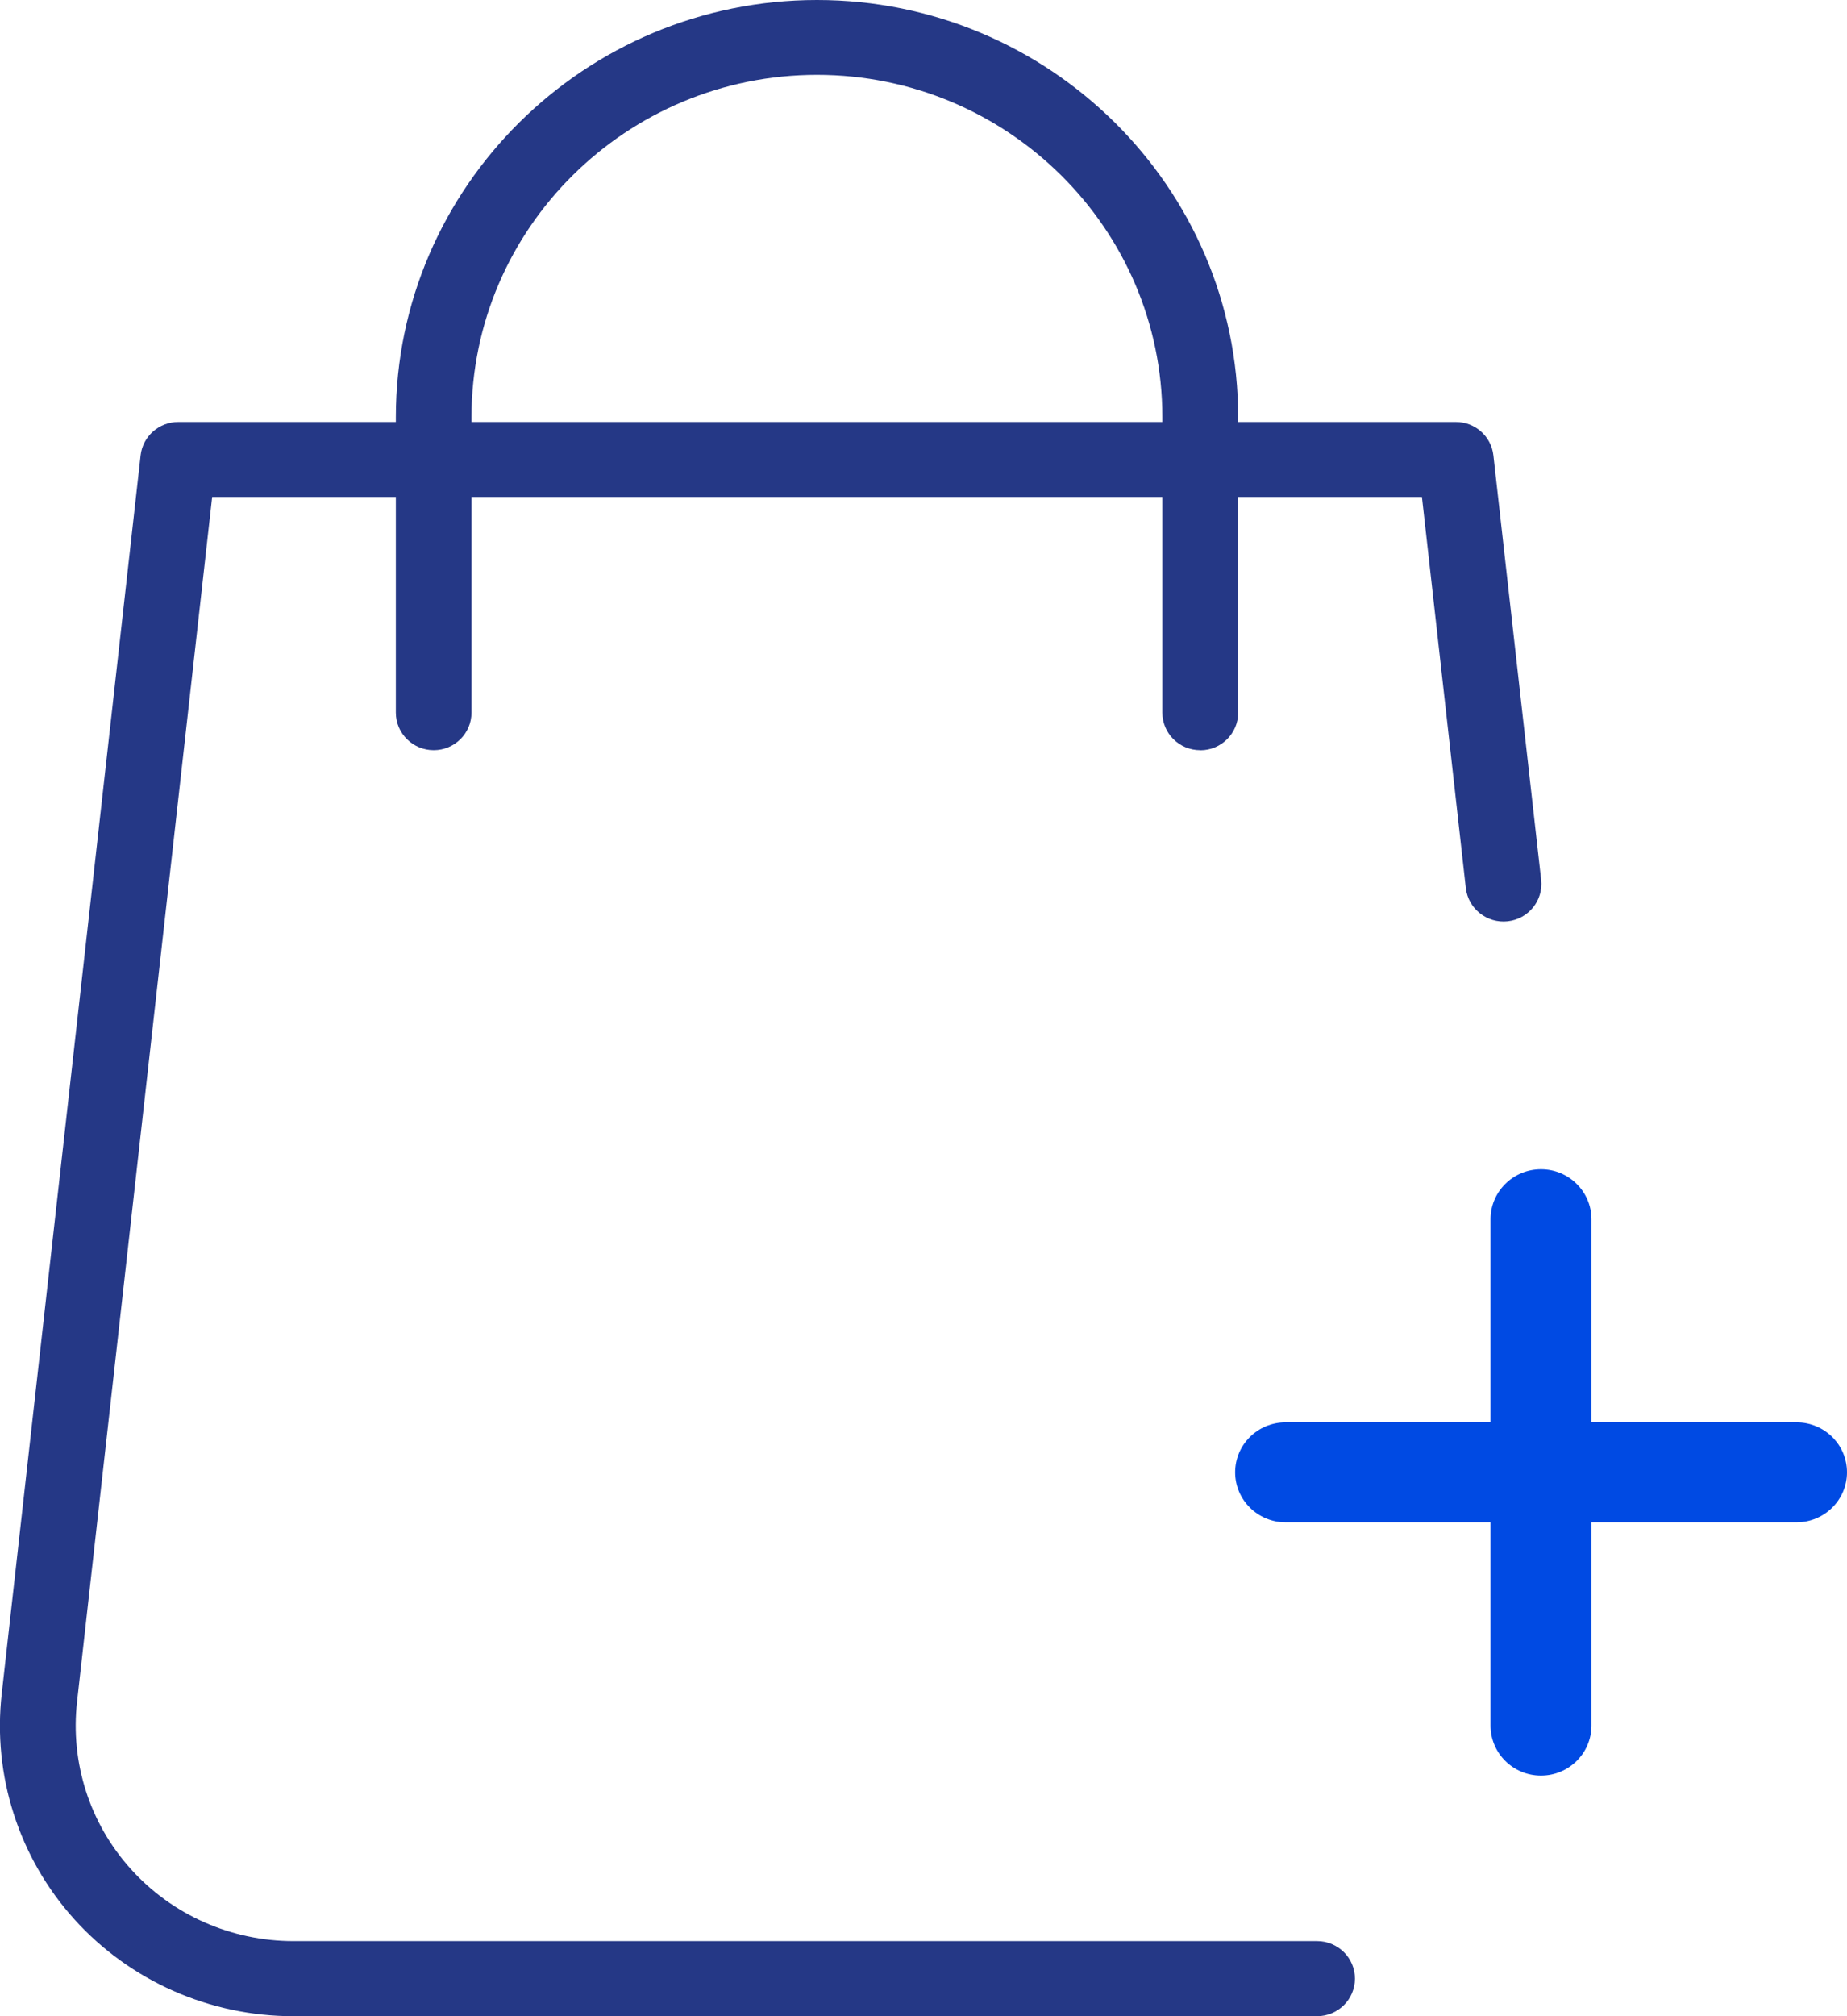
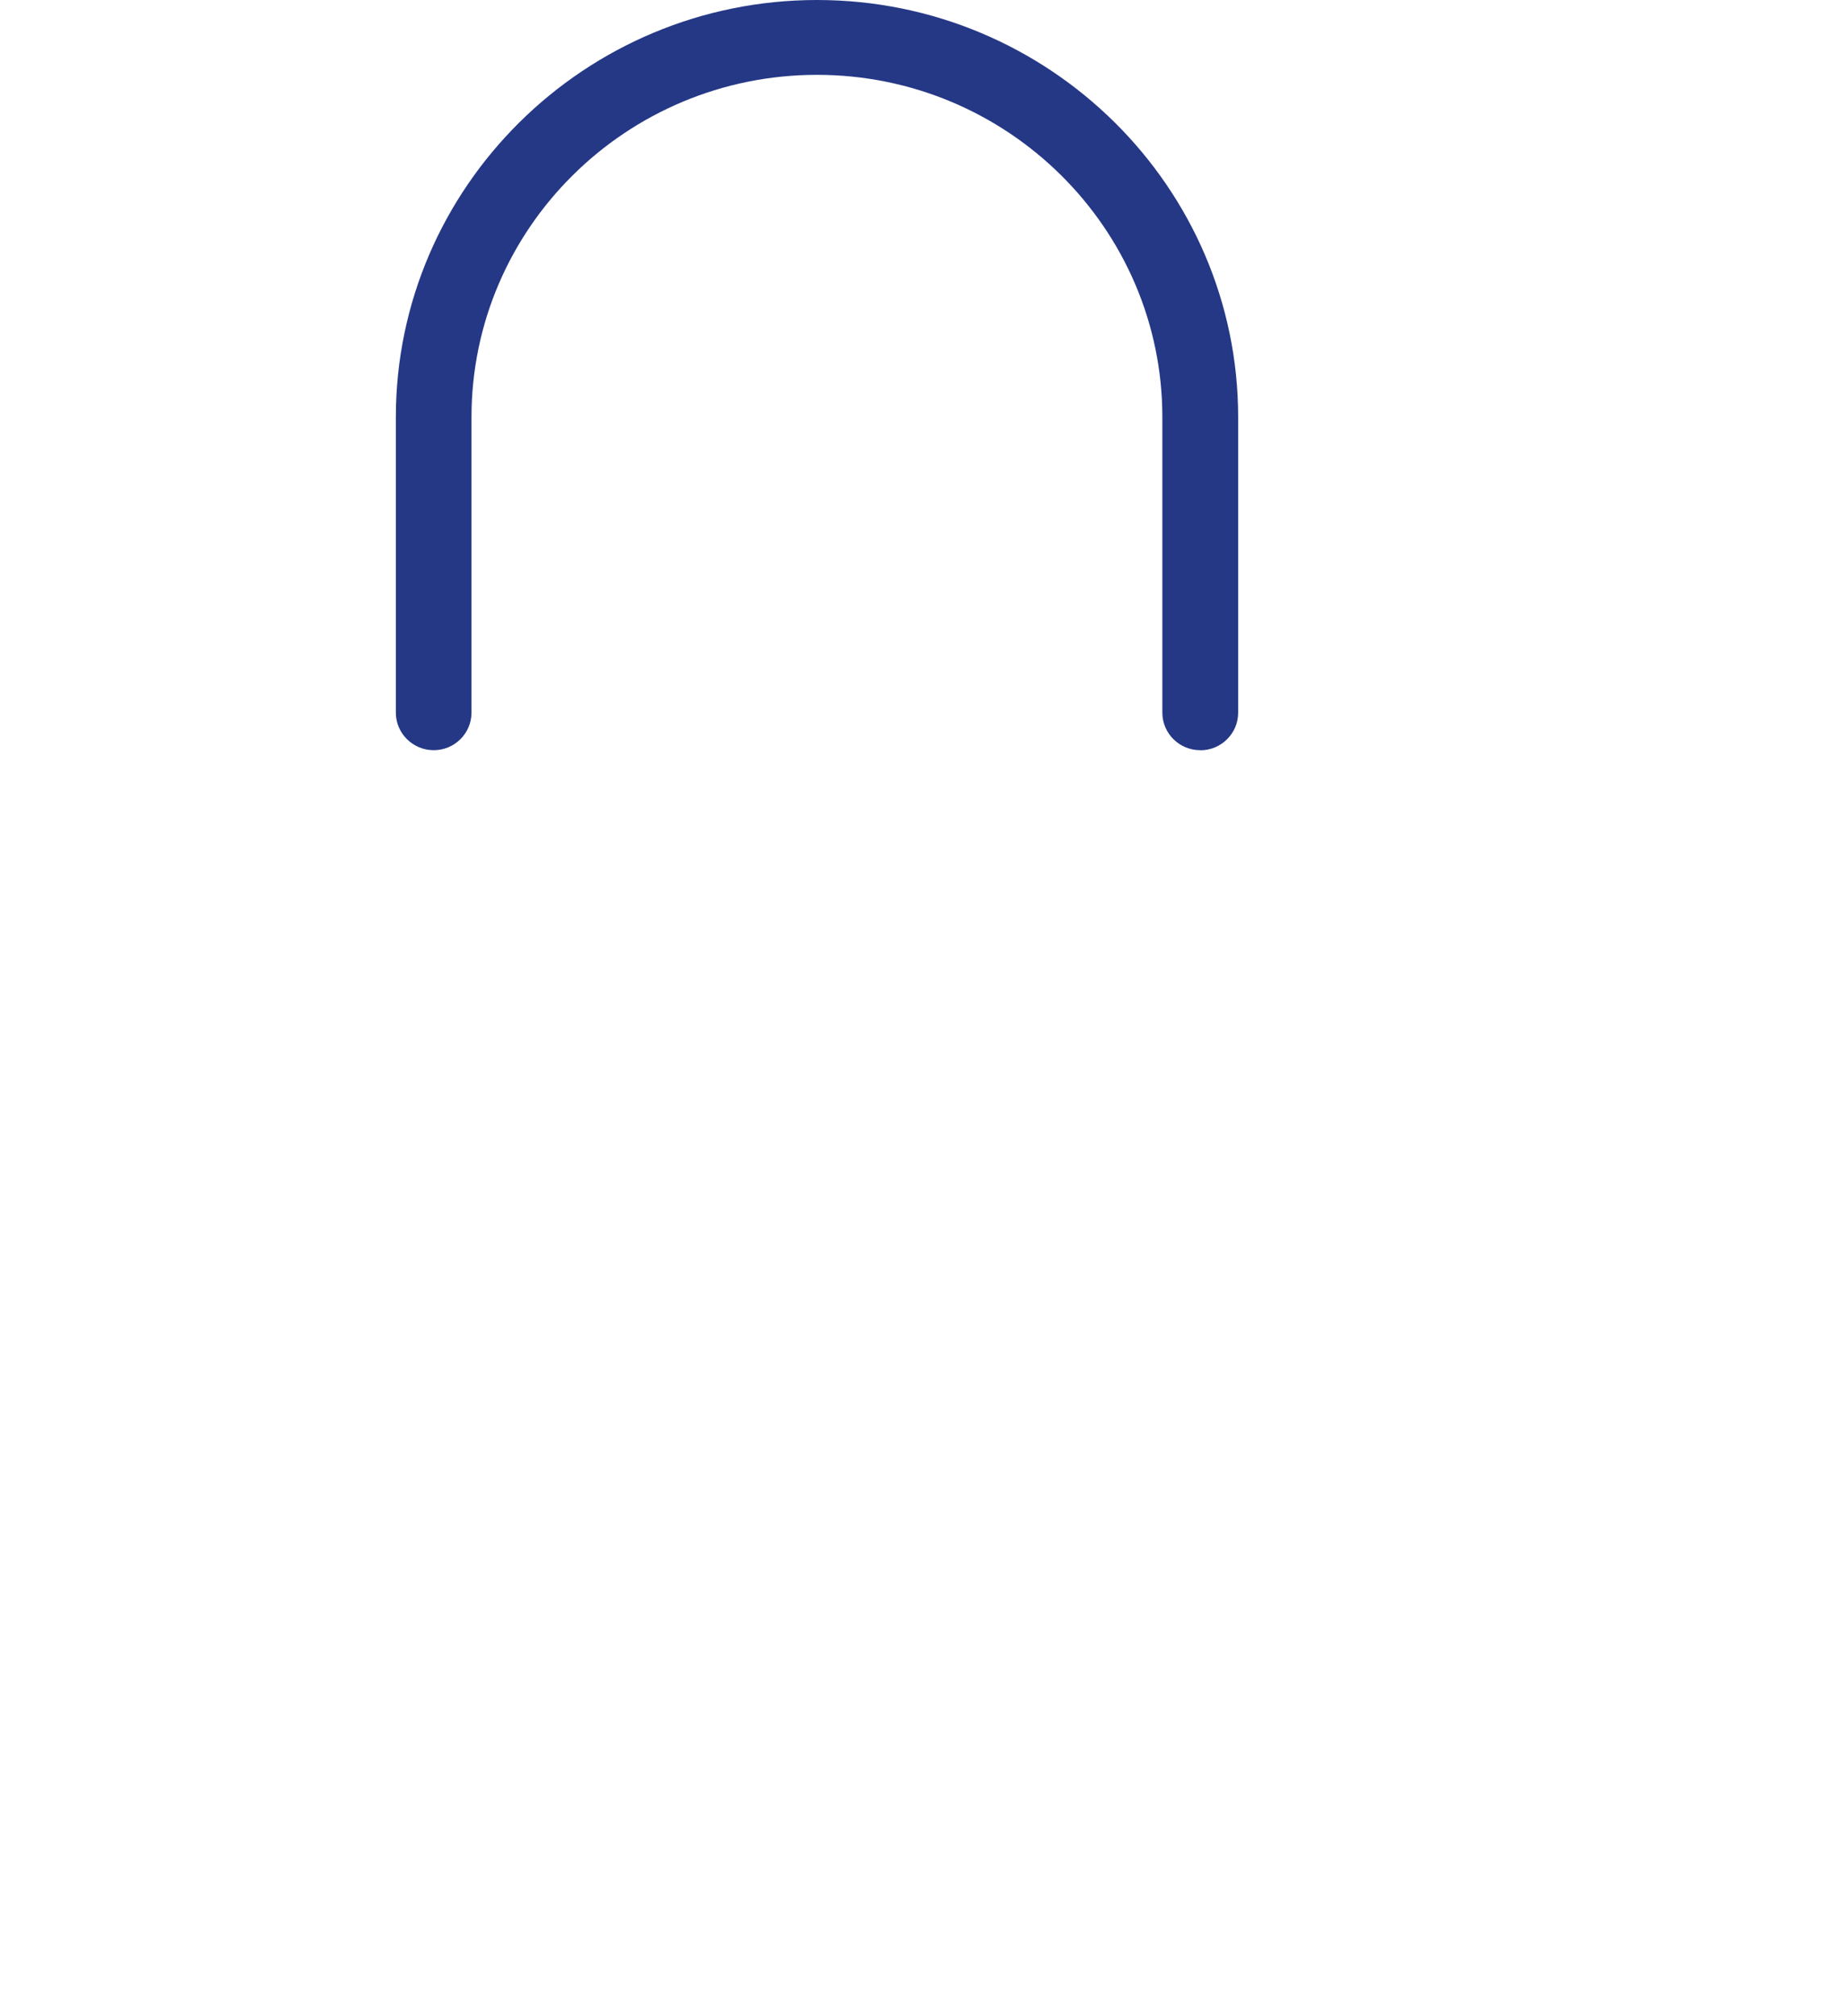
<svg xmlns="http://www.w3.org/2000/svg" width="22" height="24" viewBox="0 0 22 24" fill="none">
-   <path d="M18.355 21.136C18.023 21.136 17.754 20.869 17.754 20.541V14.513C17.754 14.185 18.023 13.918 18.355 13.918C18.687 13.918 18.956 14.185 18.956 14.513V20.541C18.956 20.869 18.687 21.136 18.355 21.136Z" fill="#004AE3" />
-   <path d="M21.399 18.121H15.313C14.981 18.121 14.712 17.854 14.712 17.526C14.712 17.197 14.981 16.931 15.313 16.931H21.399C21.731 16.931 22 17.197 22 17.526C22 17.854 21.731 18.121 21.399 18.121Z" fill="#004AE3" />
  <path d="M14.296 8.93C14.047 8.93 13.845 8.73 13.845 8.483V4.966C13.845 2.719 11.999 0.891 9.731 0.891C7.462 0.891 5.616 2.719 5.616 4.966V8.483C5.616 8.729 5.415 8.93 5.166 8.93C4.918 8.93 4.715 8.73 4.715 8.483V4.966C4.716 2.229 6.966 0 9.732 0C12.497 0 14.748 2.229 14.748 4.967V8.484C14.748 8.73 14.546 8.931 14.298 8.931" fill="#253886" />
-   <path d="M15.687 24H3.493C2.497 24 1.548 23.58 0.886 22.847C0.225 22.115 -0.09 21.135 0.021 20.158L1.675 5.42C1.701 5.193 1.894 5.023 2.124 5.023H17.341C17.571 5.023 17.763 5.195 17.788 5.42L18.357 10.474C18.384 10.719 18.206 10.94 17.958 10.967C17.713 10.994 17.489 10.818 17.46 10.573L16.937 5.916H2.527L0.918 20.256C0.836 20.981 1.069 21.708 1.56 22.25C2.05 22.794 2.755 23.106 3.494 23.106H15.687C15.936 23.106 16.139 23.305 16.139 23.553C16.139 23.8 15.937 24 15.687 24Z" fill="#253886" />
</svg>